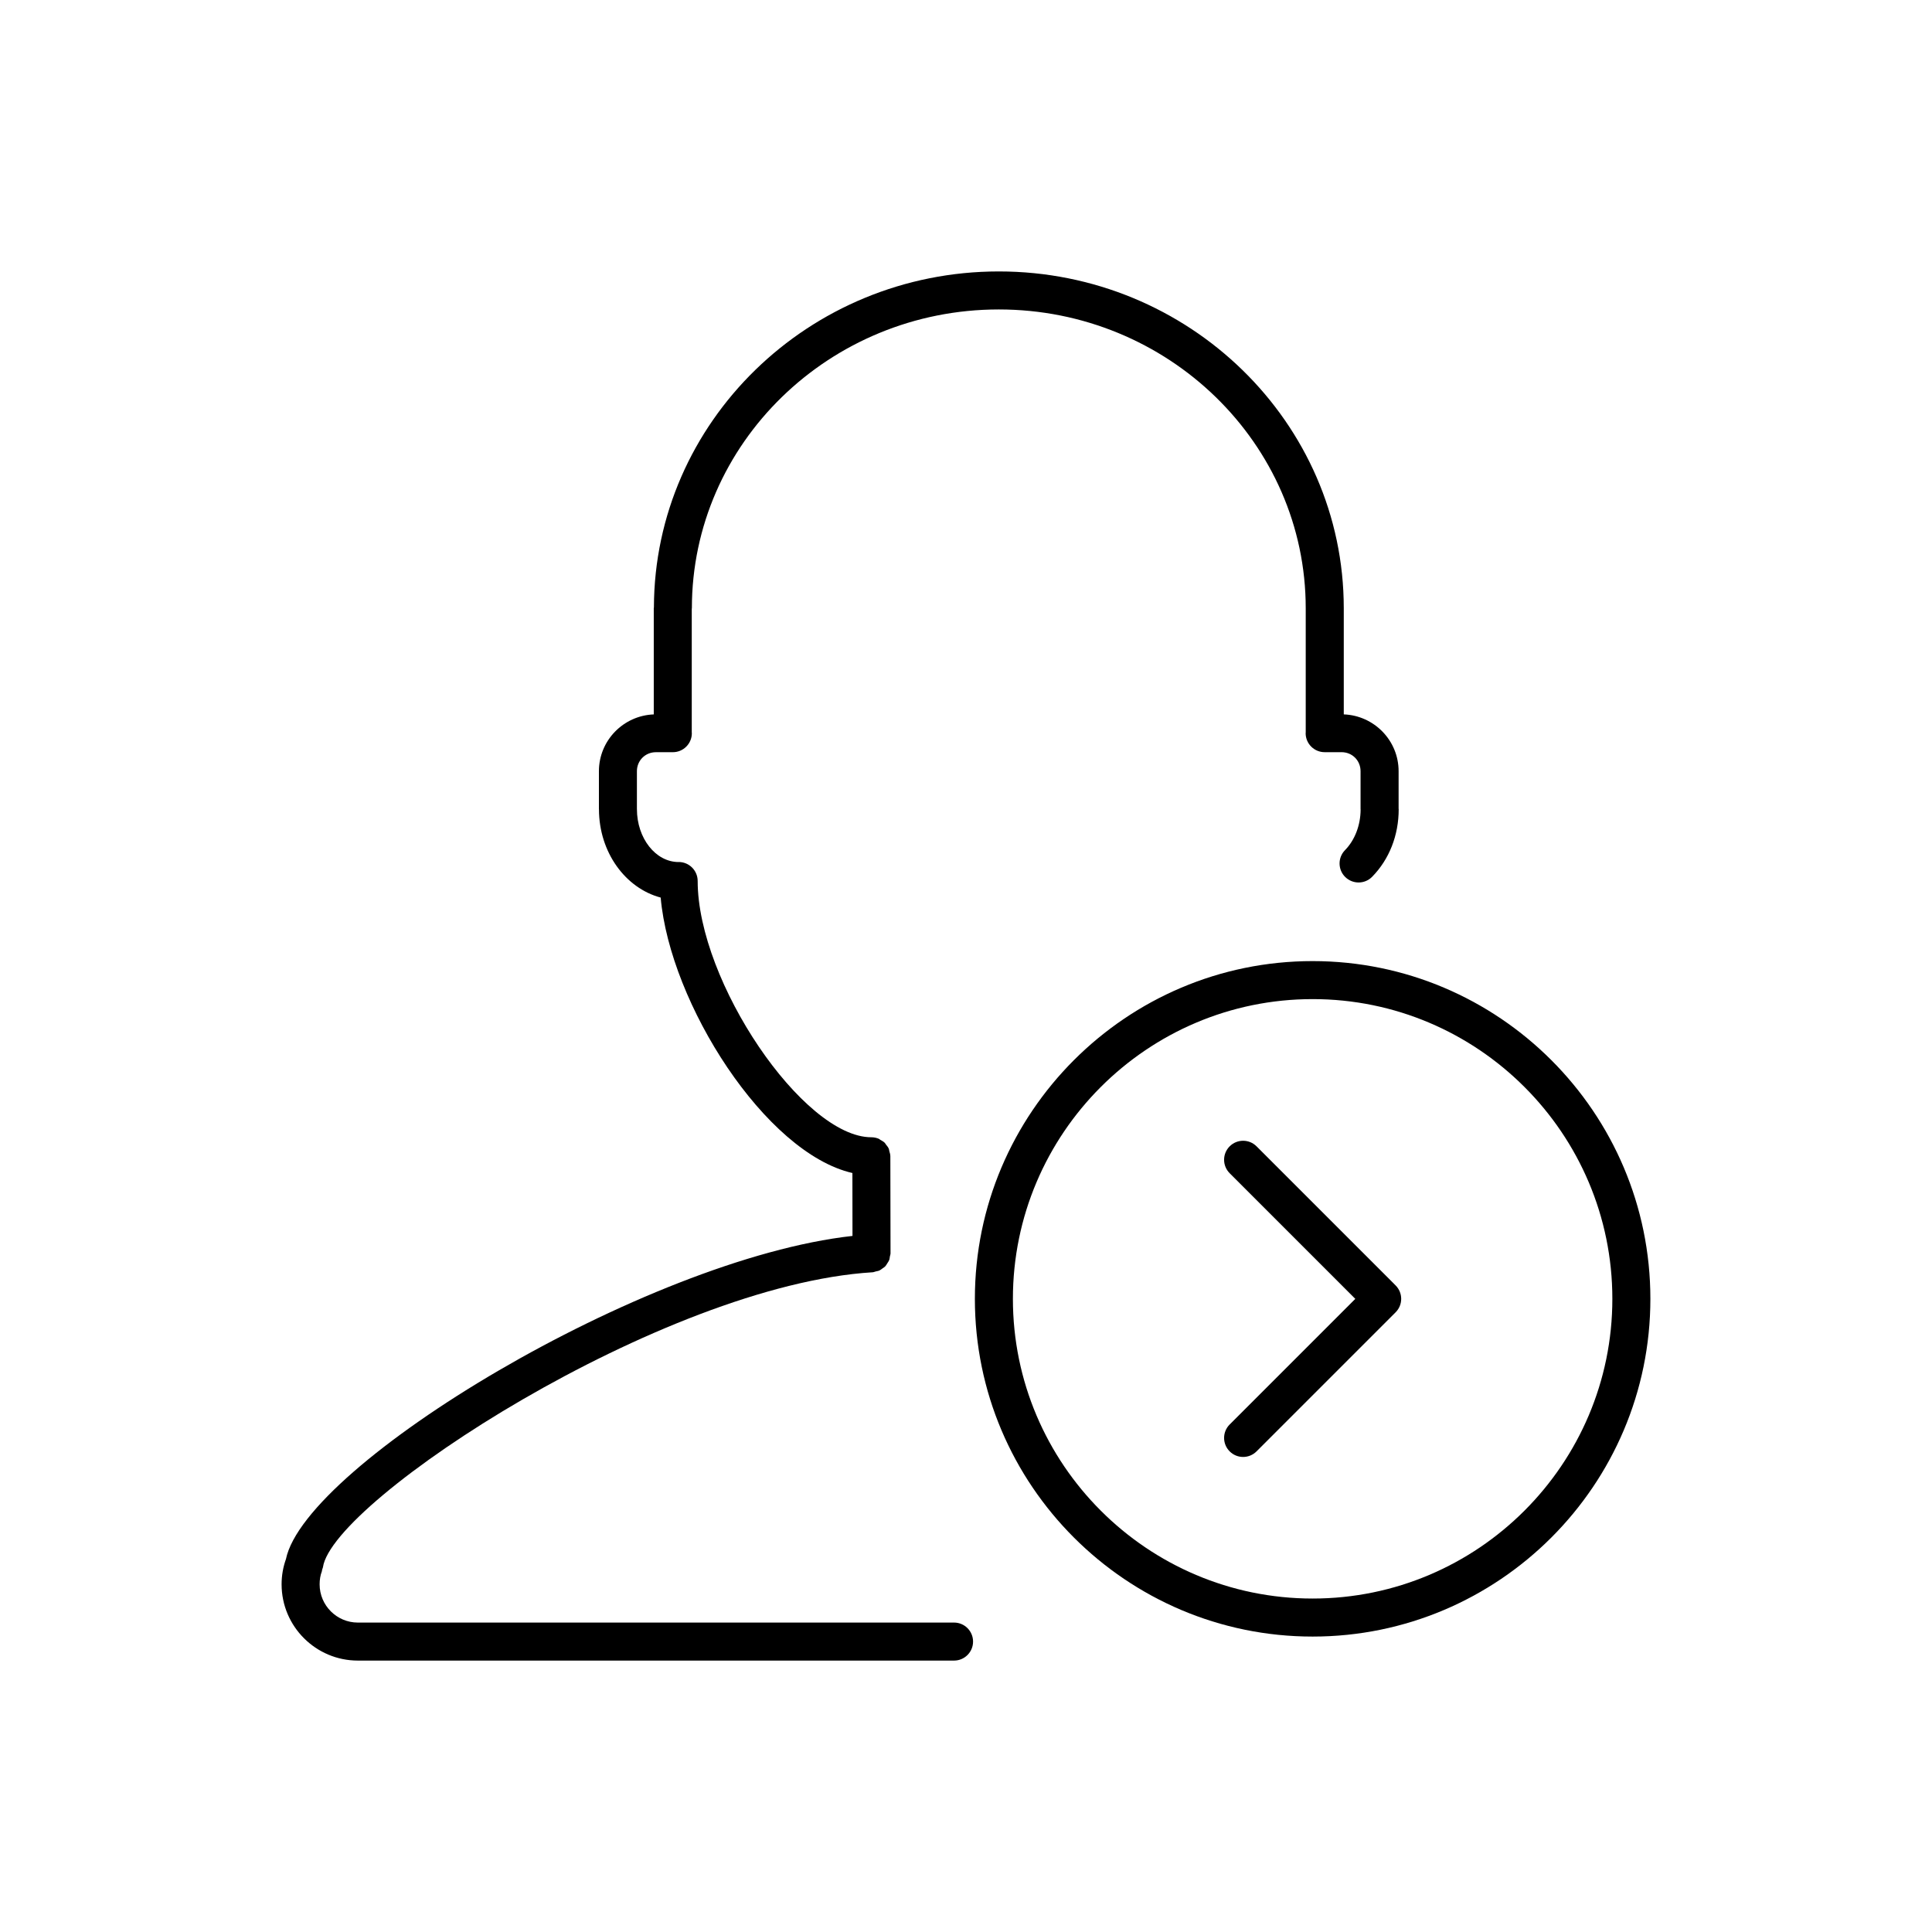
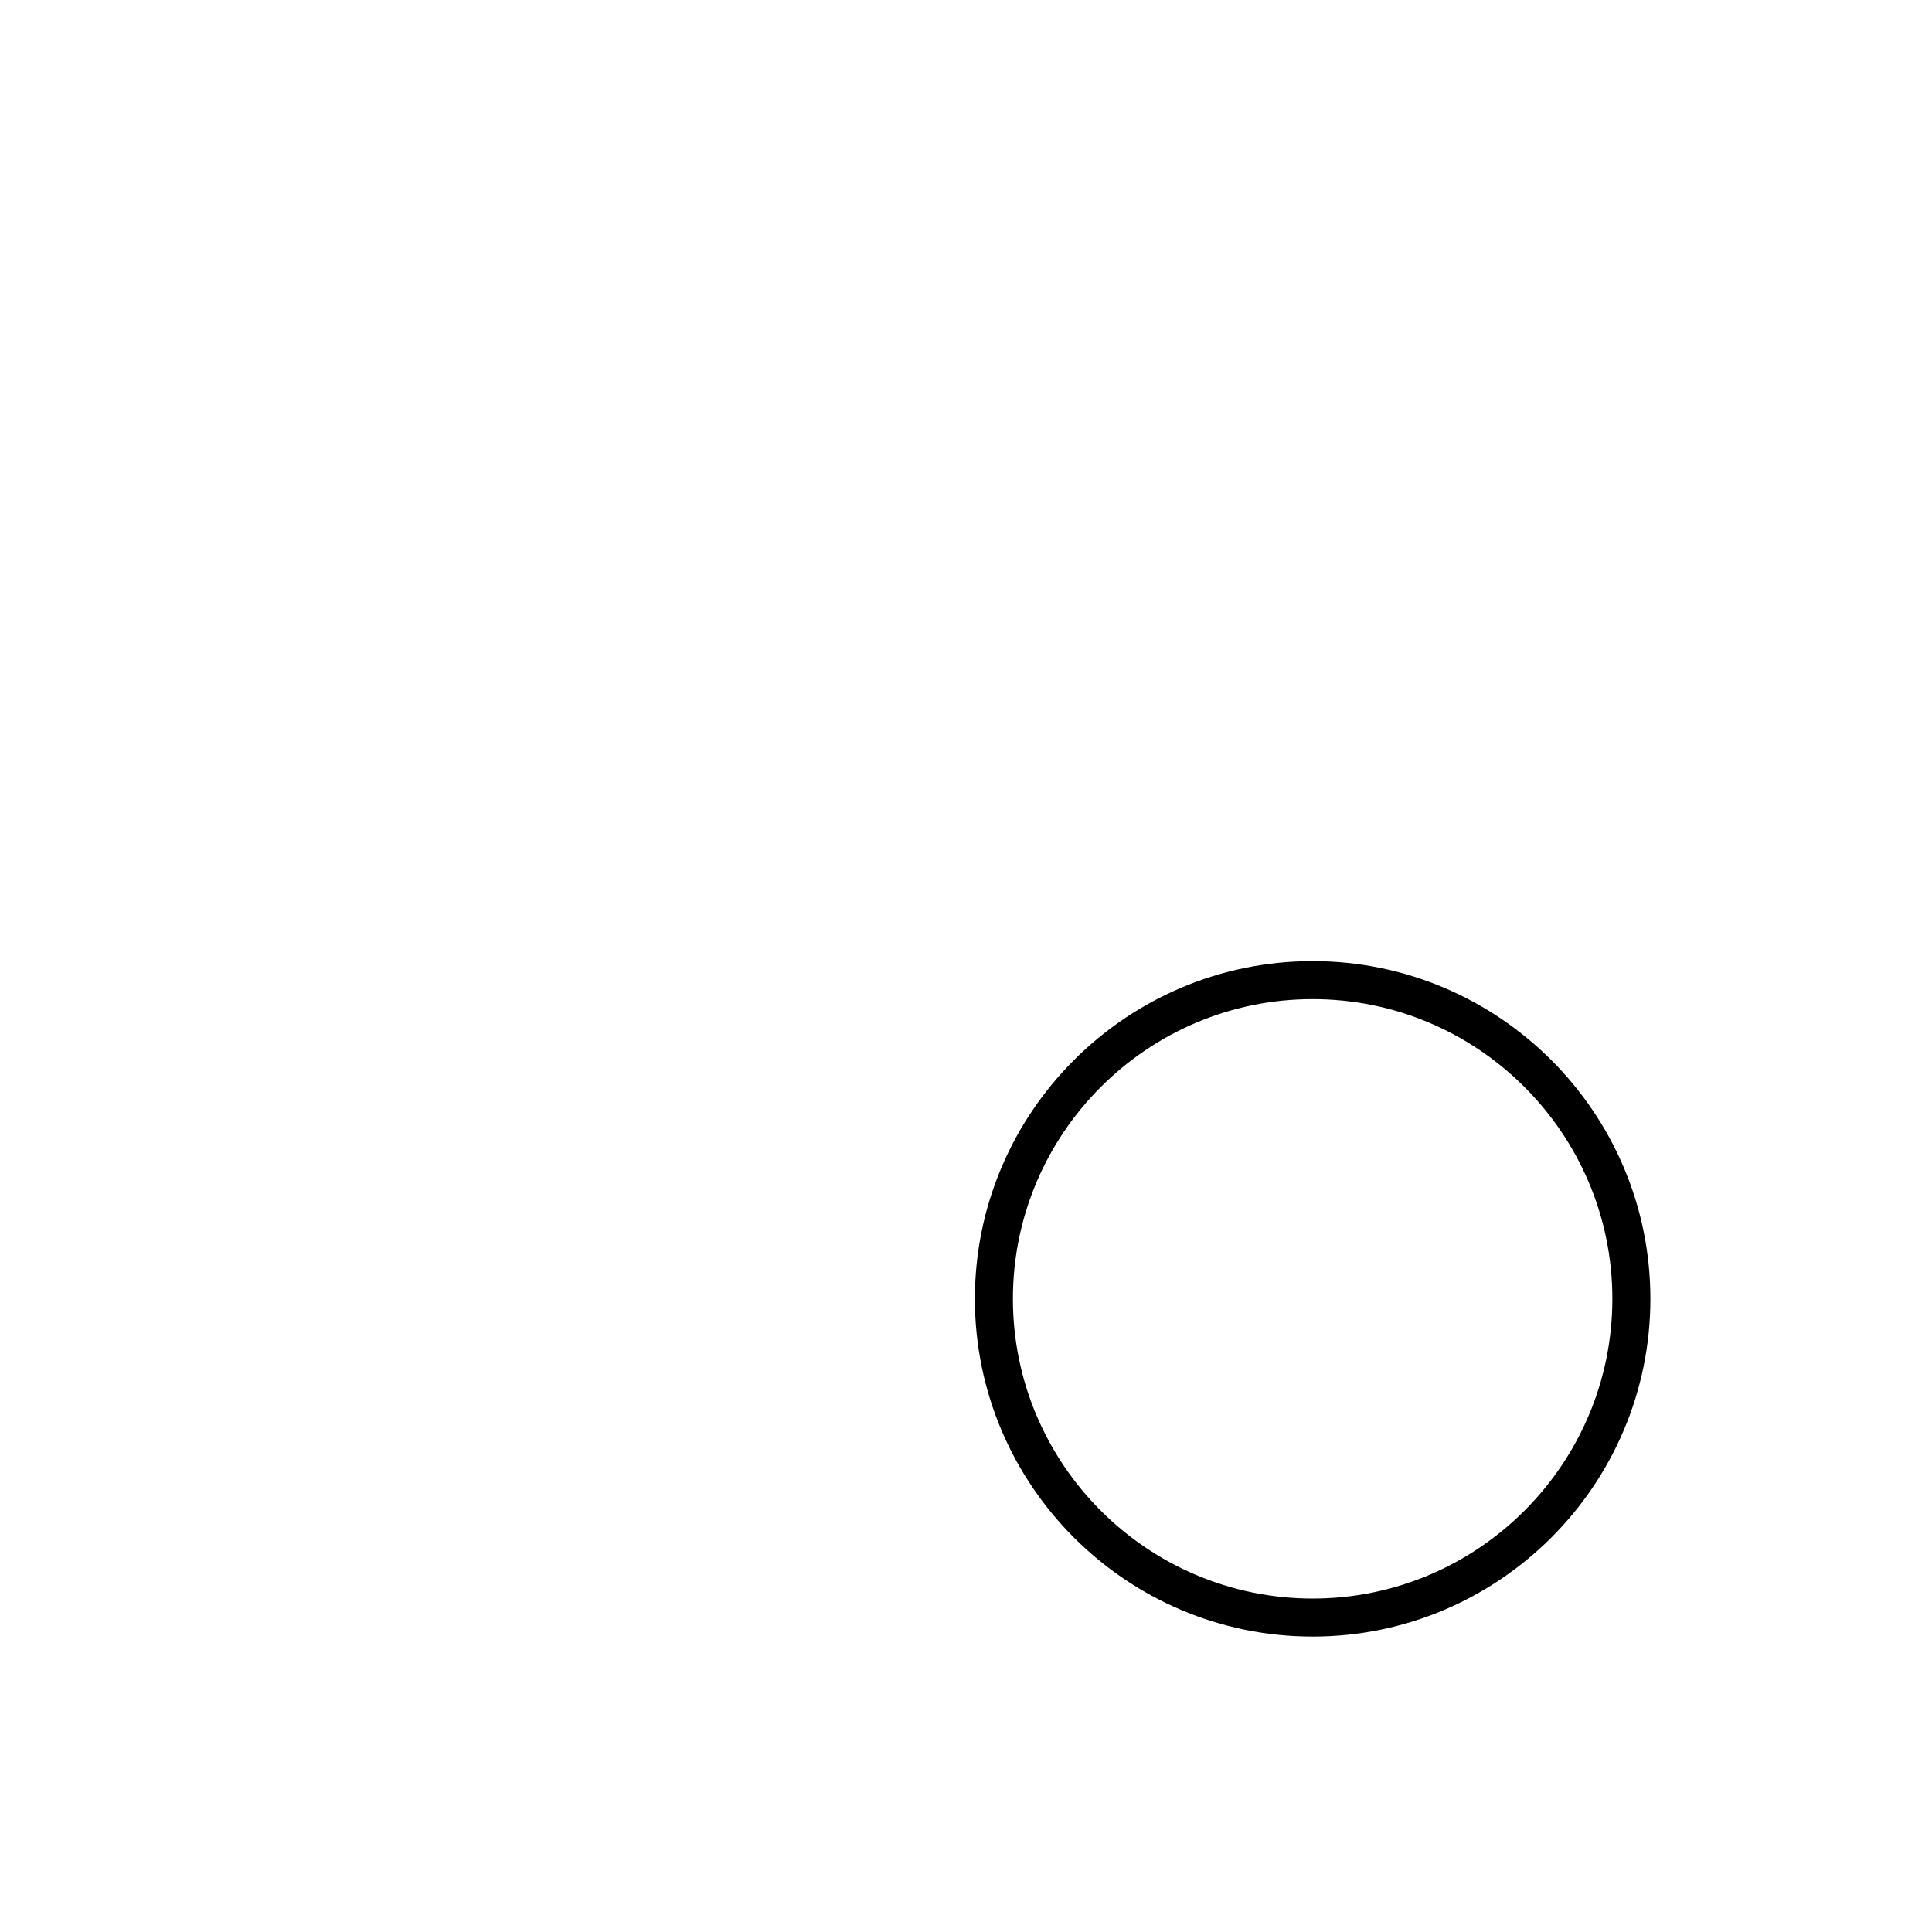
<svg xmlns="http://www.w3.org/2000/svg" fill="#000000" width="800px" height="800px" version="1.1" viewBox="144 144 512 512">
  <g>
-     <path d="m396.84 574h-158c-5.586 0-10.137-4.543-10.137-10.137 0-1.25 0.195-2.402 0.586-3.422 0.059-0.152 0.035-0.312 0.082-0.469 0.059-0.215 0.176-0.402 0.211-0.629 2.543-17.758 90.066-74.801 145.69-78.18 0.293-0.02 0.535-0.152 0.812-0.215 0.332-0.082 0.68-0.117 0.984-0.262 0.293-0.133 0.523-0.344 0.777-0.523 0.273-0.191 0.551-0.352 0.777-0.594 0.215-0.23 0.352-0.516 0.523-0.781 0.176-0.277 0.371-0.527 0.492-0.84 0.121-0.309 0.137-0.645 0.195-0.973 0.051-0.289 0.168-0.539 0.168-0.84l-0.047-25.723c0-0.48-0.145-0.906-0.273-1.344-0.059-0.195-0.047-0.422-0.125-0.609-0.188-0.449-0.5-0.82-0.801-1.188-0.105-0.125-0.156-0.297-0.277-0.406-0.336-0.336-0.766-0.57-1.188-0.801-0.141-0.086-0.258-0.211-0.406-0.281-0.605-0.25-1.266-0.395-1.965-0.395-18.066 0-46.027-41.25-46.027-67.91 0-2.781-2.254-5.039-5.039-5.039-0.02 0-0.035 0.012-0.051 0.012-6.074-0.035-11.008-6.309-11.008-14.02 0-0.004-0.004-0.004-0.004-0.012v-10.039c0-2.828 2.211-5.039 5.031-5.039h4.488c2.781 0 5.039-2.258 5.039-5.039 0-0.047-0.023-0.082-0.023-0.121v-32.844c0-0.051 0.031-0.098 0.031-0.145 0-43.664 36.484-79.184 81.336-79.184 44.848 0 81.34 35.52 81.34 79.184v32.984c0 0.047-0.023 0.082-0.023 0.121 0 2.781 2.254 5.039 5.039 5.039h4.484c2.828 0 5.031 2.211 5.031 5.039v10.07c0 0.031 0.016 0.055 0.016 0.086-0.02 4.176-1.523 8.098-4.137 10.77-1.949 1.988-1.918 5.176 0.07 7.125 0.984 0.957 2.254 1.441 3.527 1.441 1.309 0 2.613-0.504 3.598-1.512 4.535-4.625 7.031-10.988 7.031-17.906 0-0.047-0.023-0.082-0.023-0.121v-9.949c0-8.137-6.473-14.746-14.531-15.059v-28.148-0.004c-0.016-49.207-41.02-89.234-91.418-89.234-50.324 0-91.273 39.922-91.402 89.039-0.004 0.07-0.039 0.133-0.039 0.203v28.148c-8.062 0.312-14.535 6.922-14.535 15.059v10.07c0 0.012 0.012 0.02 0.012 0.035 0.02 11.387 7.019 20.898 16.355 23.375 2.481 28.078 27.73 67.707 50.809 72.996l0.023 16.672c-55.086 6.106-144.98 60.512-150.14 85.652-0.746 2.078-1.152 4.32-1.152 6.676 0 11.141 9.062 20.207 20.203 20.211h0.004 158c2.781 0 5.039-2.254 5.039-5.039-0.004-2.781-2.258-5.035-5.039-5.035z" />
    <path d="m491.86 398.7c-49.352 0-89.508 40.152-89.508 89.508 0 49.352 40.152 89.5 89.508 89.5 49.352 0 89.508-40.148 89.508-89.5 0-49.355-40.156-89.508-89.508-89.508zm0 168.93c-43.797 0-79.43-35.629-79.43-79.426s35.629-79.43 79.43-79.43c43.801-0.004 79.43 35.633 79.43 79.434 0 43.789-35.629 79.422-79.43 79.422z" />
-     <path d="m477 447.79c-1.969-1.969-5.152-1.969-7.125 0-1.969 1.969-1.969 5.152 0 7.125l33.293 33.297-33.293 33.293c-1.969 1.969-1.969 5.152 0 7.125 0.984 0.984 2.273 1.477 3.562 1.477 1.289 0 2.578-0.492 3.562-1.477l36.855-36.855c1.969-1.969 1.969-5.152 0-7.125z" />
  </g>
</svg>